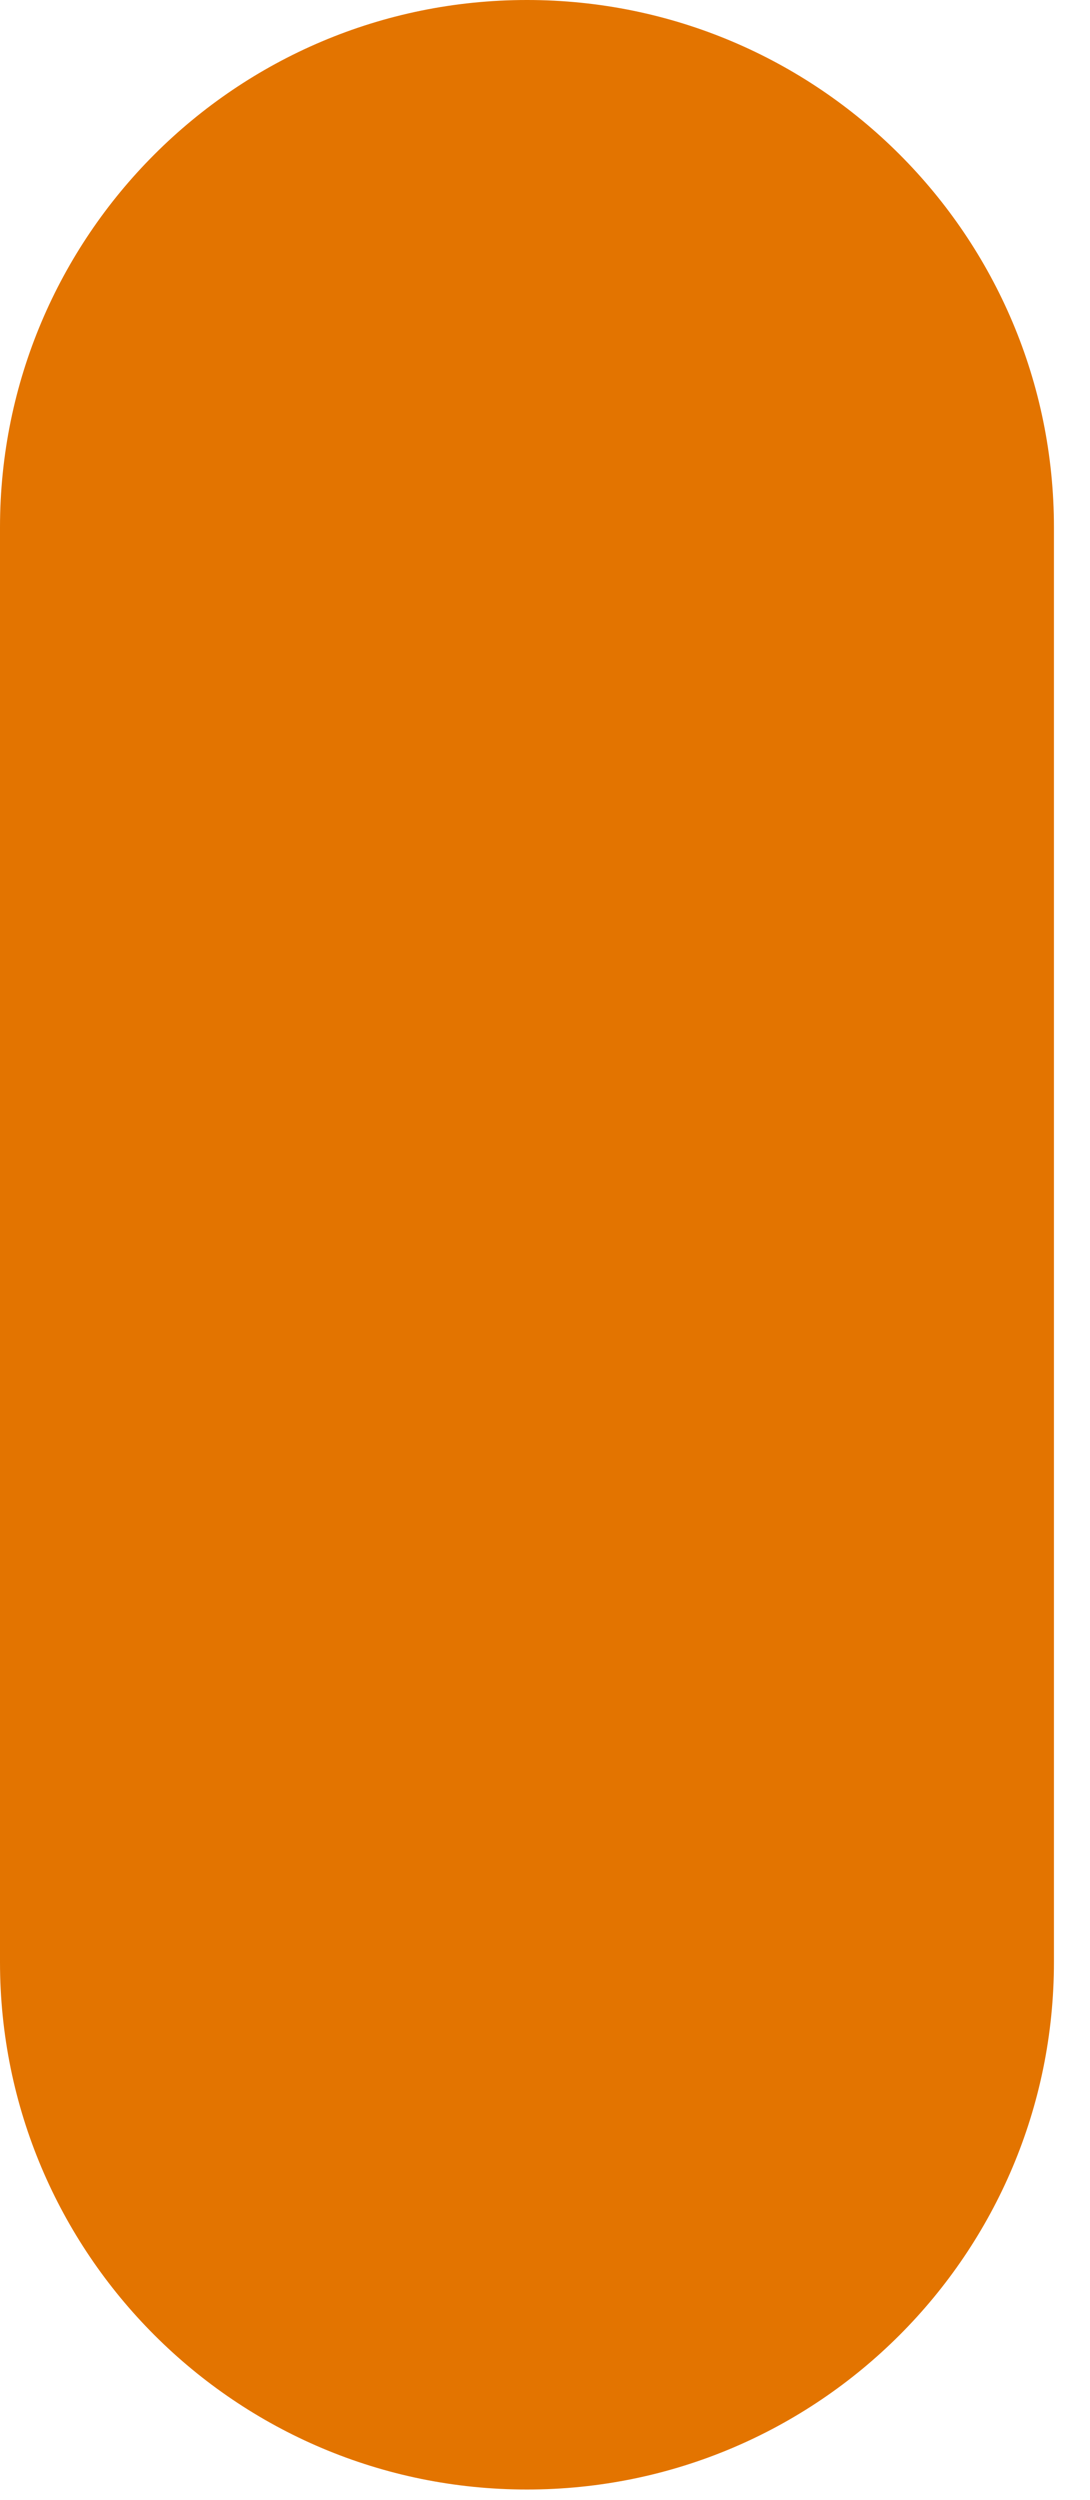
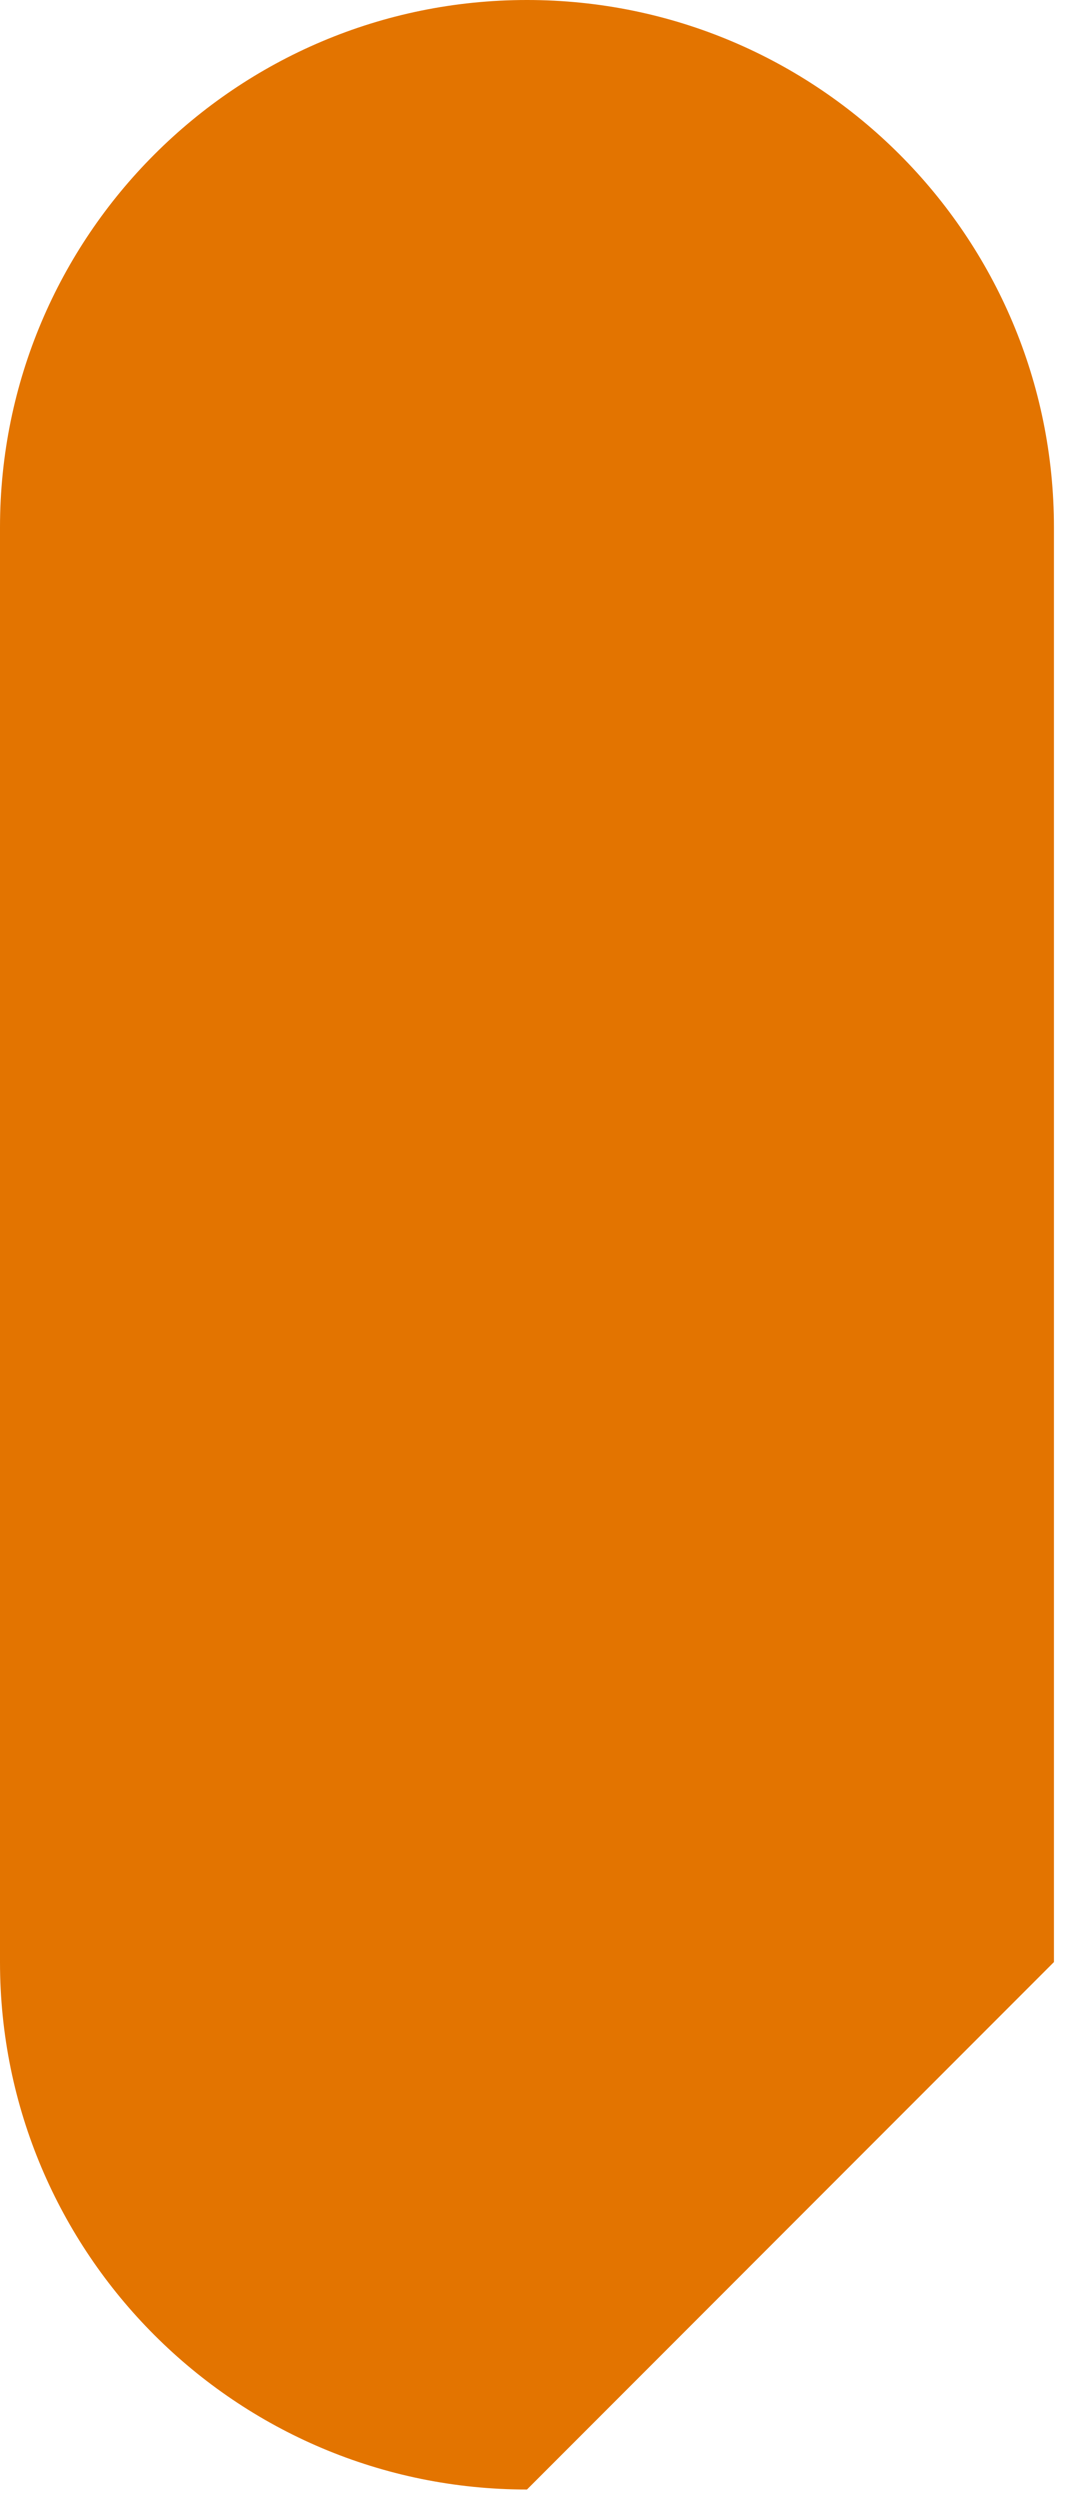
<svg xmlns="http://www.w3.org/2000/svg" width="24" height="55" viewBox="0 0 24 55" fill="none">
-   <path d="M23.206 43.164V11.603C23.206 5.195 18.012 0 11.603 0C5.195 0 0 5.195 0 11.603V43.164C0 49.573 5.195 54.768 11.603 54.768C18.012 54.768 23.206 49.573 23.206 43.164Z" fill="#E37400" />
+   <path d="M23.206 43.164V11.603C23.206 5.195 18.012 0 11.603 0C5.195 0 0 5.195 0 11.603V43.164C0 49.573 5.195 54.768 11.603 54.768Z" fill="#E37400" />
</svg>